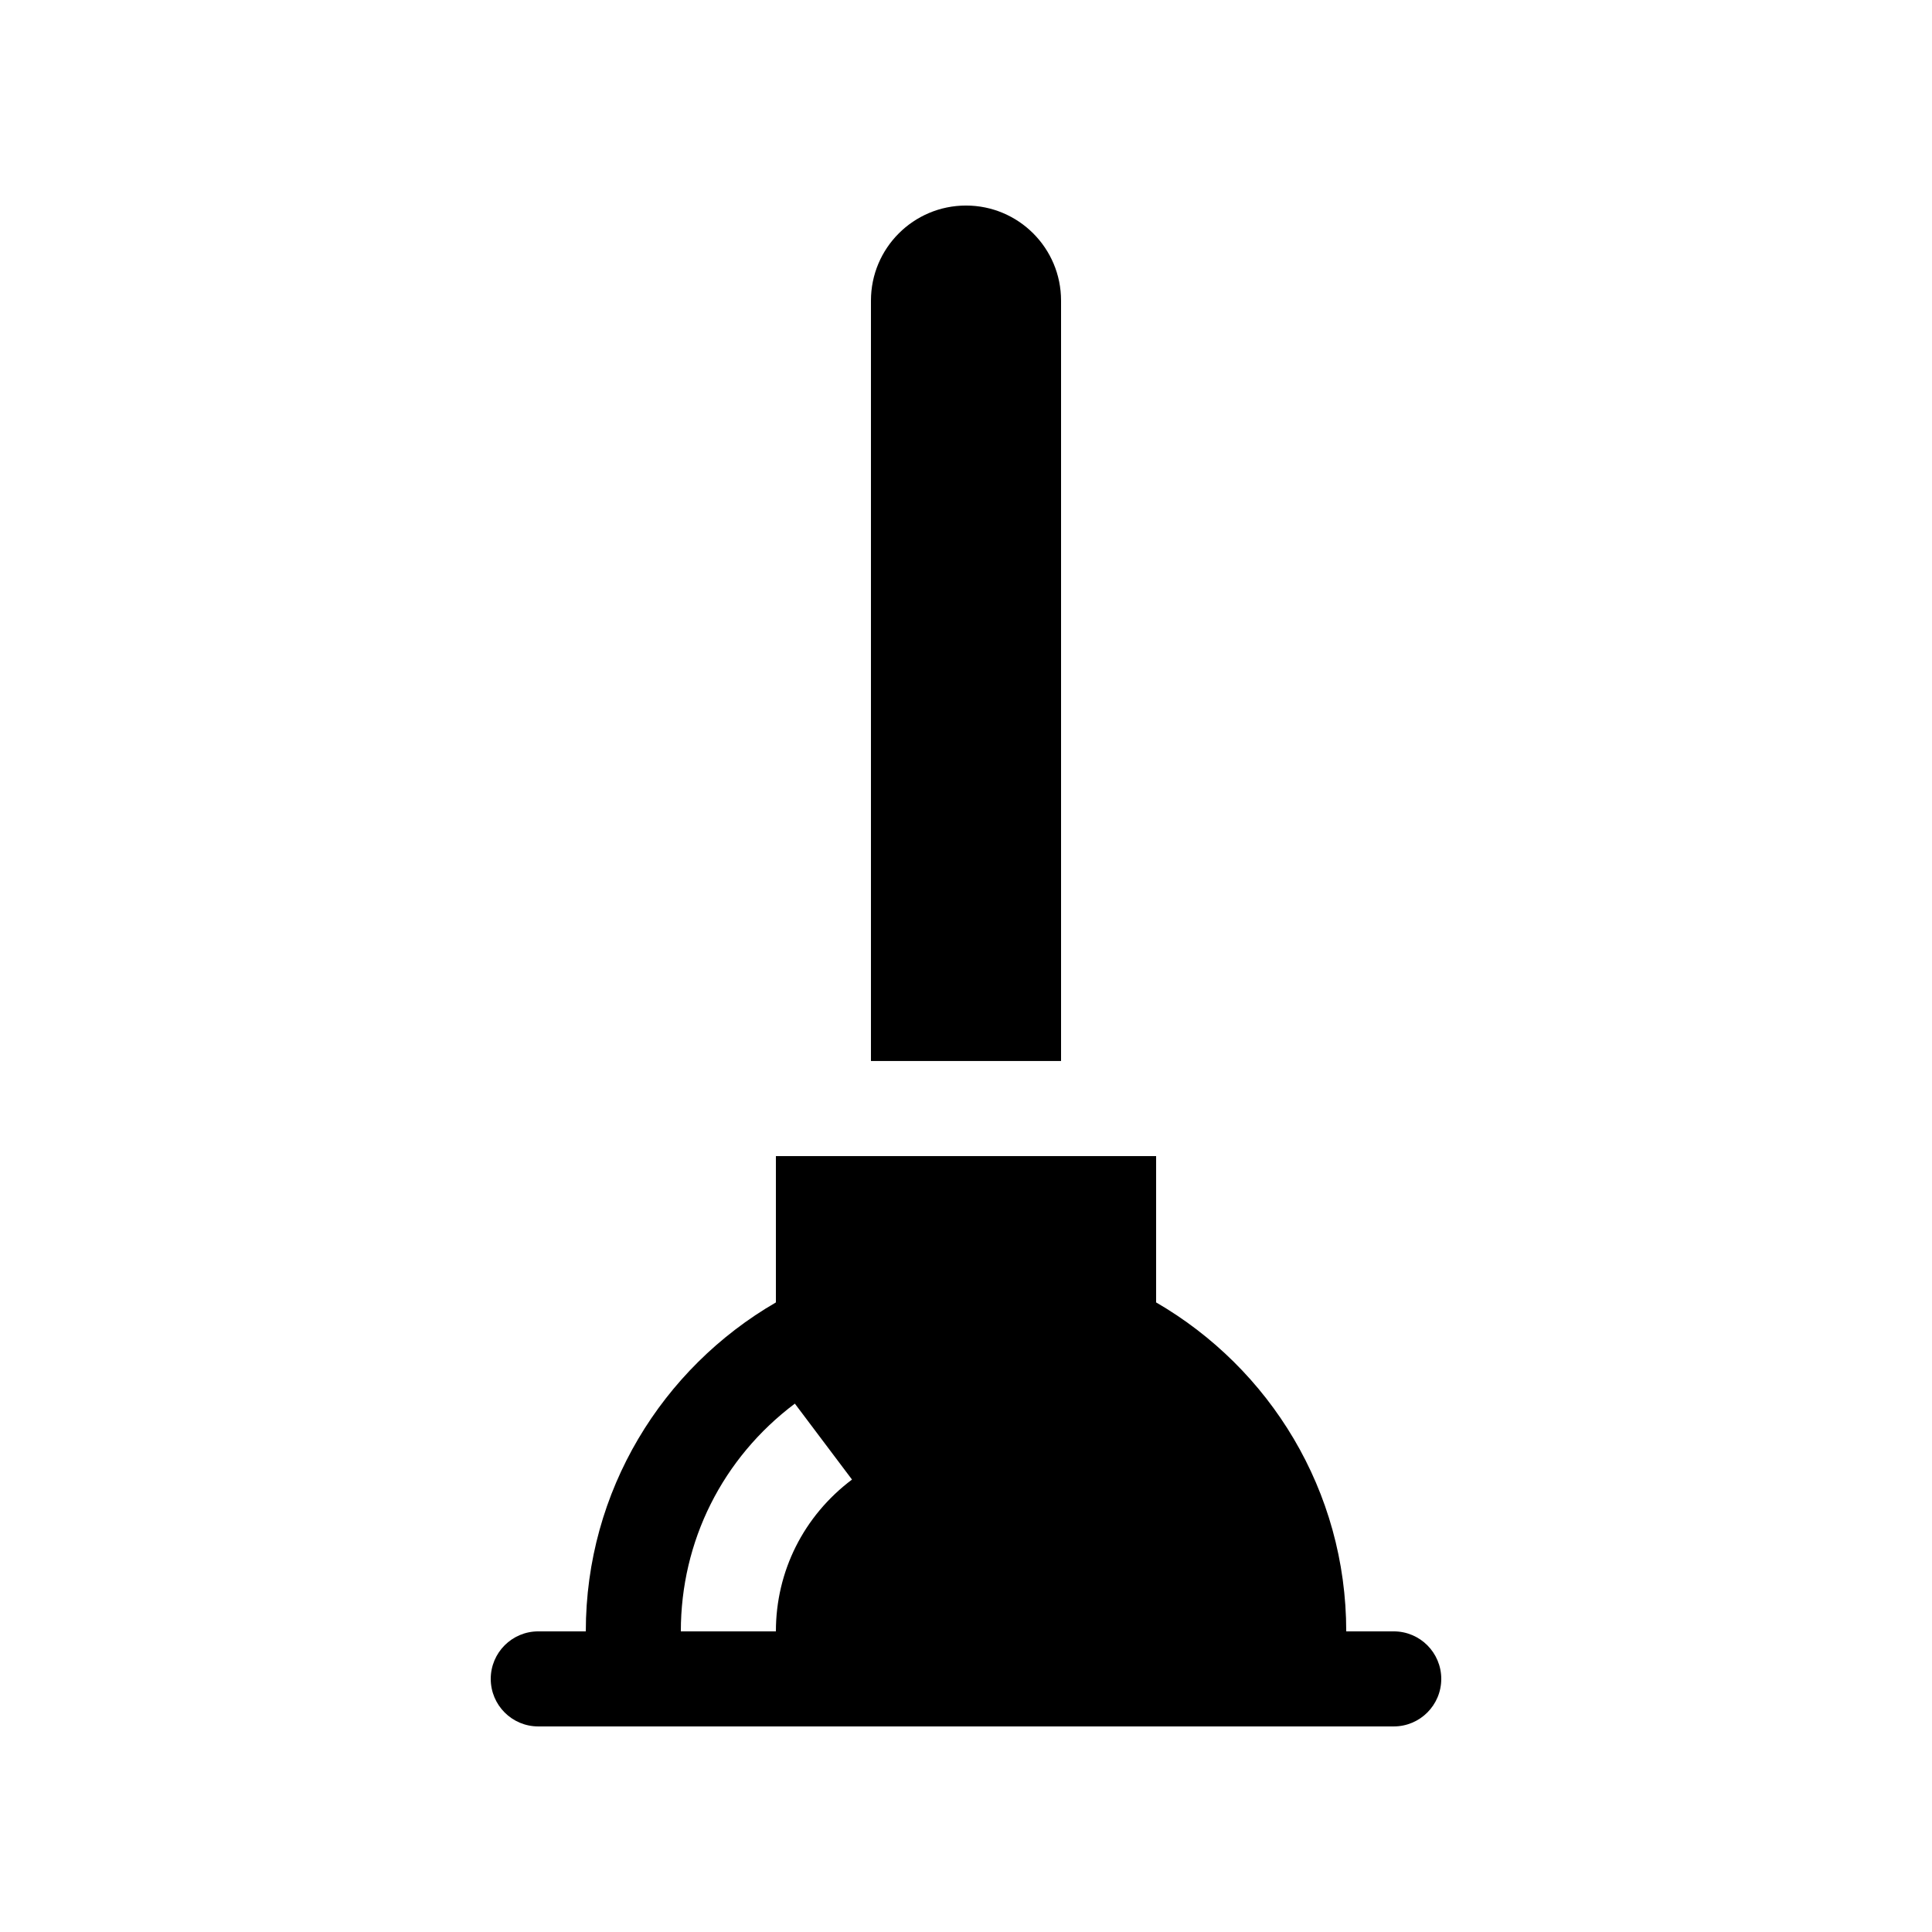
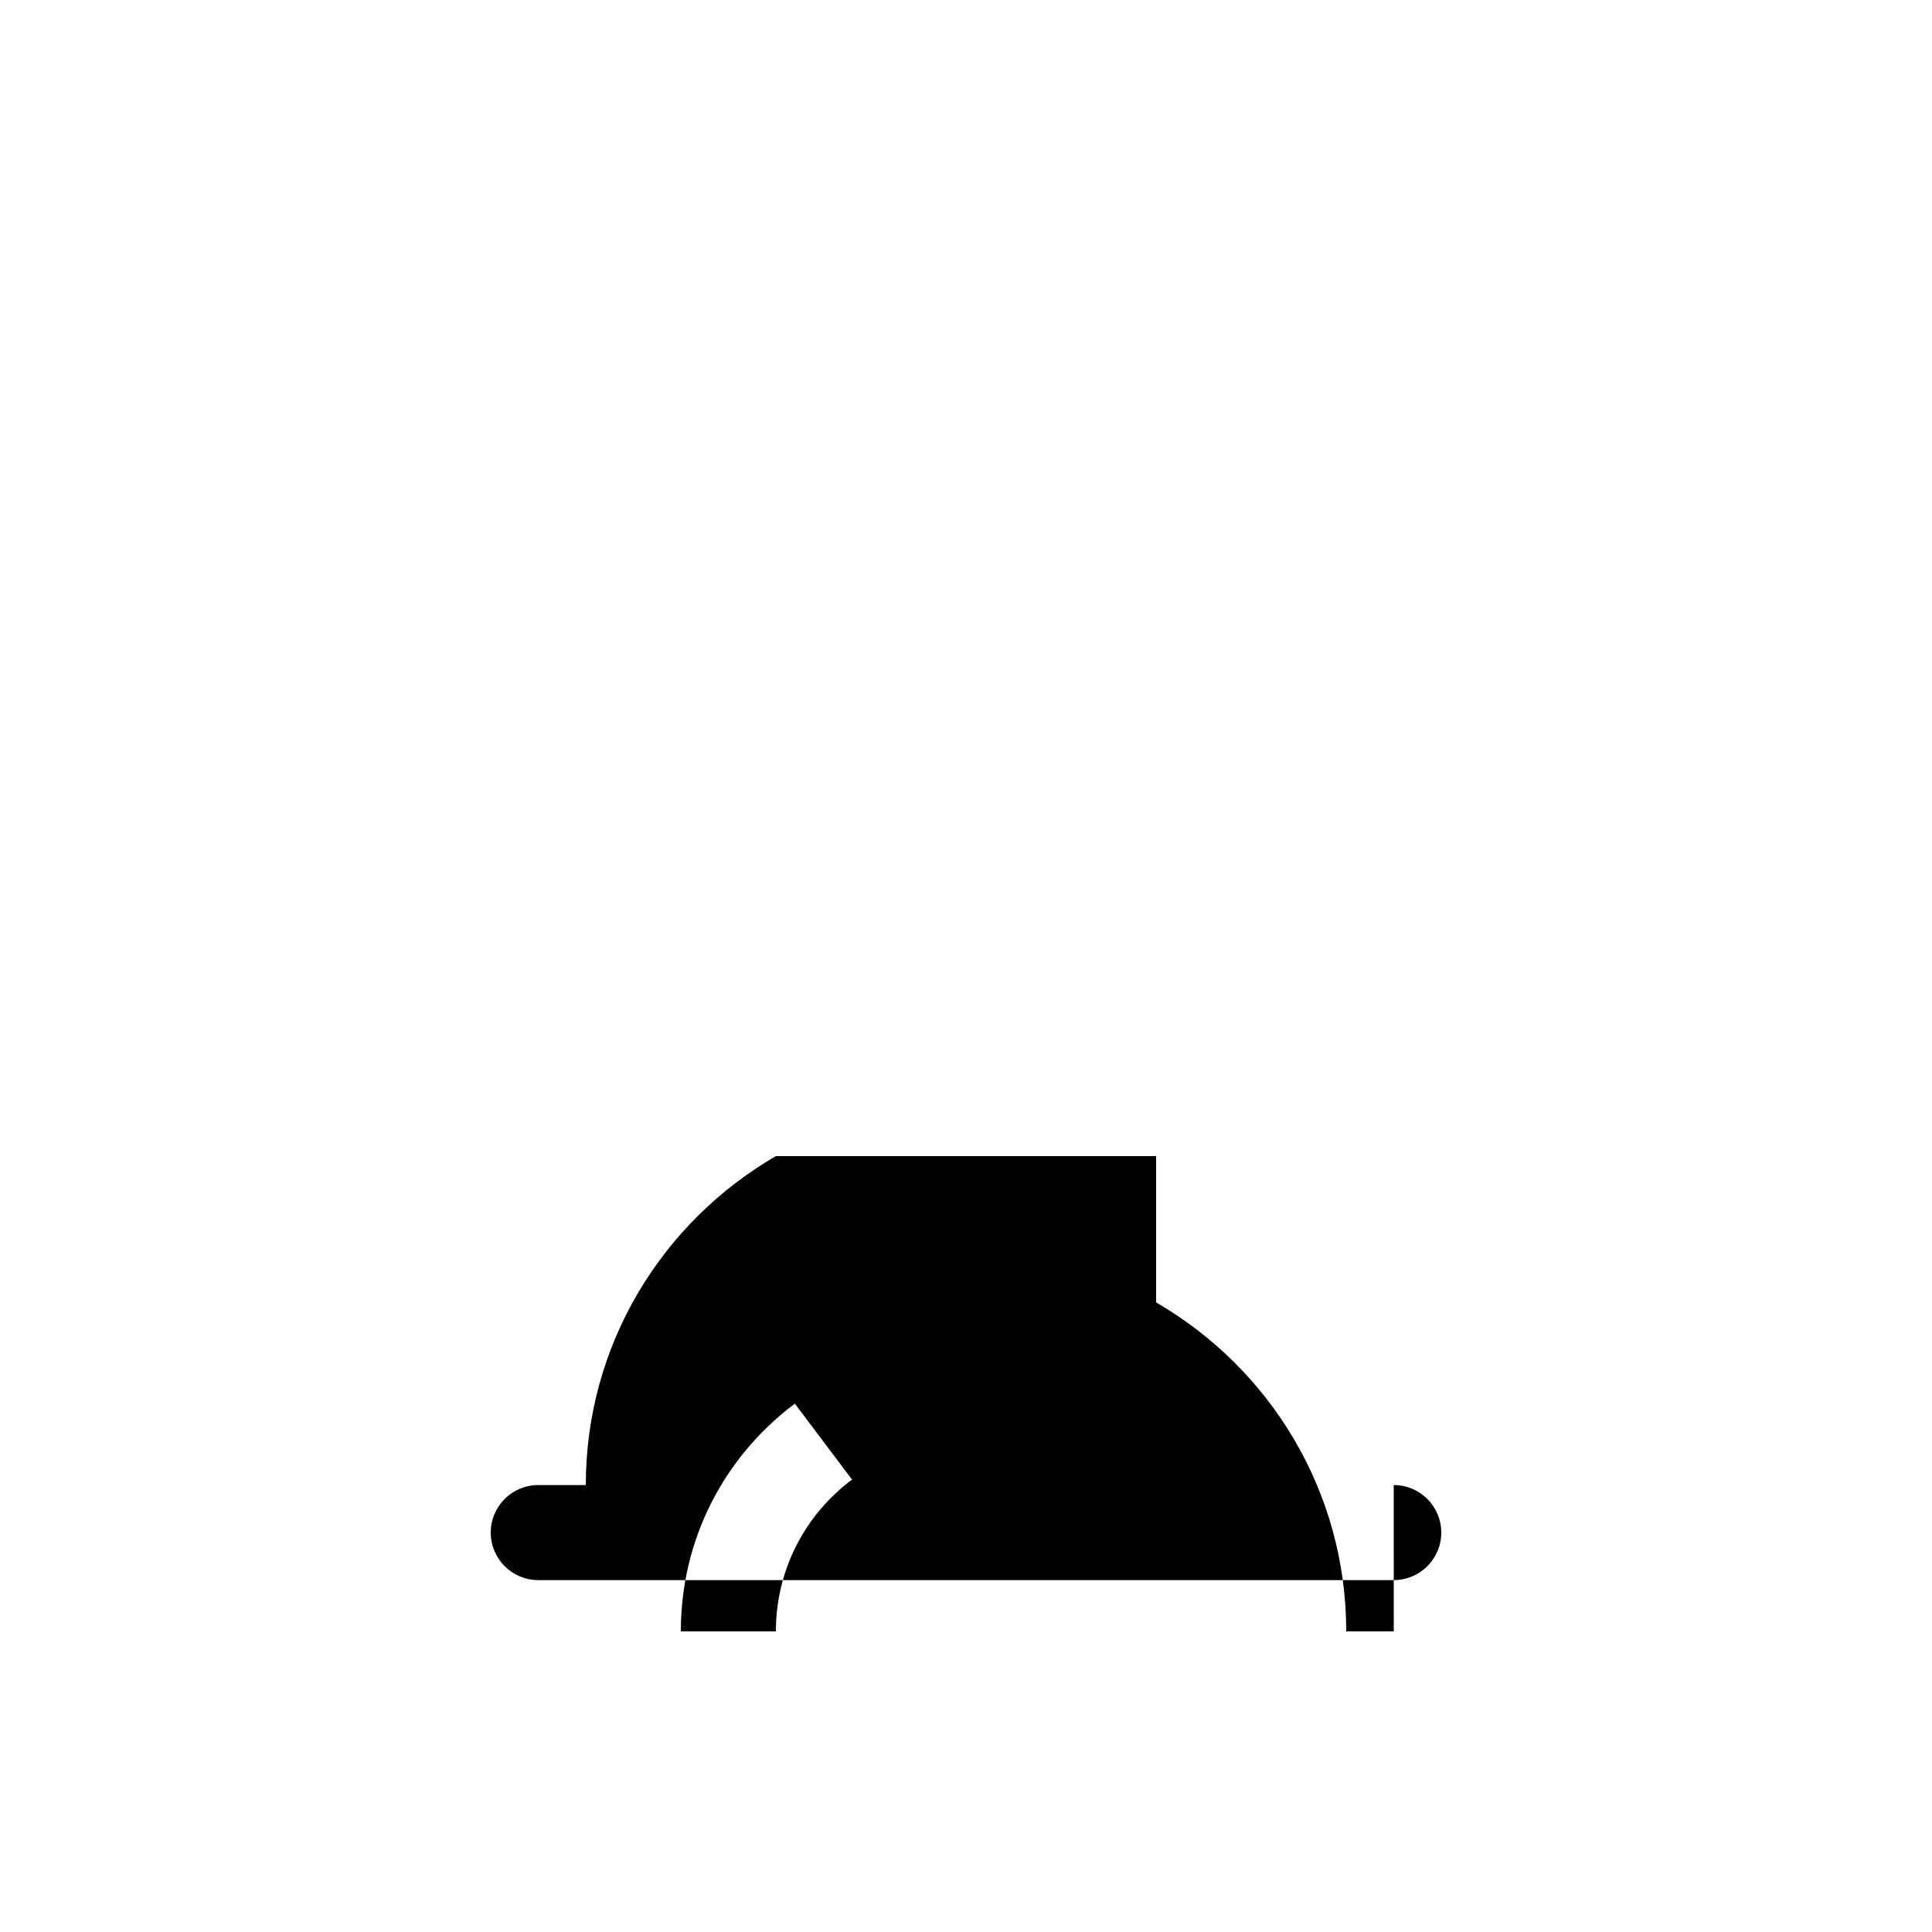
<svg xmlns="http://www.w3.org/2000/svg" fill="#000000" width="800px" height="800px" version="1.1" viewBox="144 144 512 512">
  <g>
-     <path d="m513.36 576.33h-12.594c0-37.273-20.293-69.742-50.383-87.176v-38.777h-100.76v38.777c-30.086 17.434-50.379 49.902-50.379 87.176h-12.598c-6.957 0-12.594 5.637-12.594 12.594s5.637 12.598 12.594 12.598h226.71c6.957 0 12.594-5.641 12.594-12.598s-5.637-12.594-12.594-12.594zm-163.74 0h-25.191c0-23.91 11.016-45.914 30.215-60.355l15.145 20.125c-12.816 9.645-20.168 24.305-20.168 40.23z" />
-     <path d="m425.19 223.66c0-13.91-11.277-25.188-25.188-25.188s-25.191 11.277-25.191 25.188v201.52h50.379z" />
+     <path d="m513.36 576.33h-12.594c0-37.273-20.293-69.742-50.383-87.176v-38.777h-100.76c-30.086 17.434-50.379 49.902-50.379 87.176h-12.598c-6.957 0-12.594 5.637-12.594 12.594s5.637 12.598 12.594 12.598h226.71c6.957 0 12.594-5.641 12.594-12.598s-5.637-12.594-12.594-12.594zm-163.74 0h-25.191c0-23.91 11.016-45.914 30.215-60.355l15.145 20.125c-12.816 9.645-20.168 24.305-20.168 40.23z" />
  </g>
</svg>